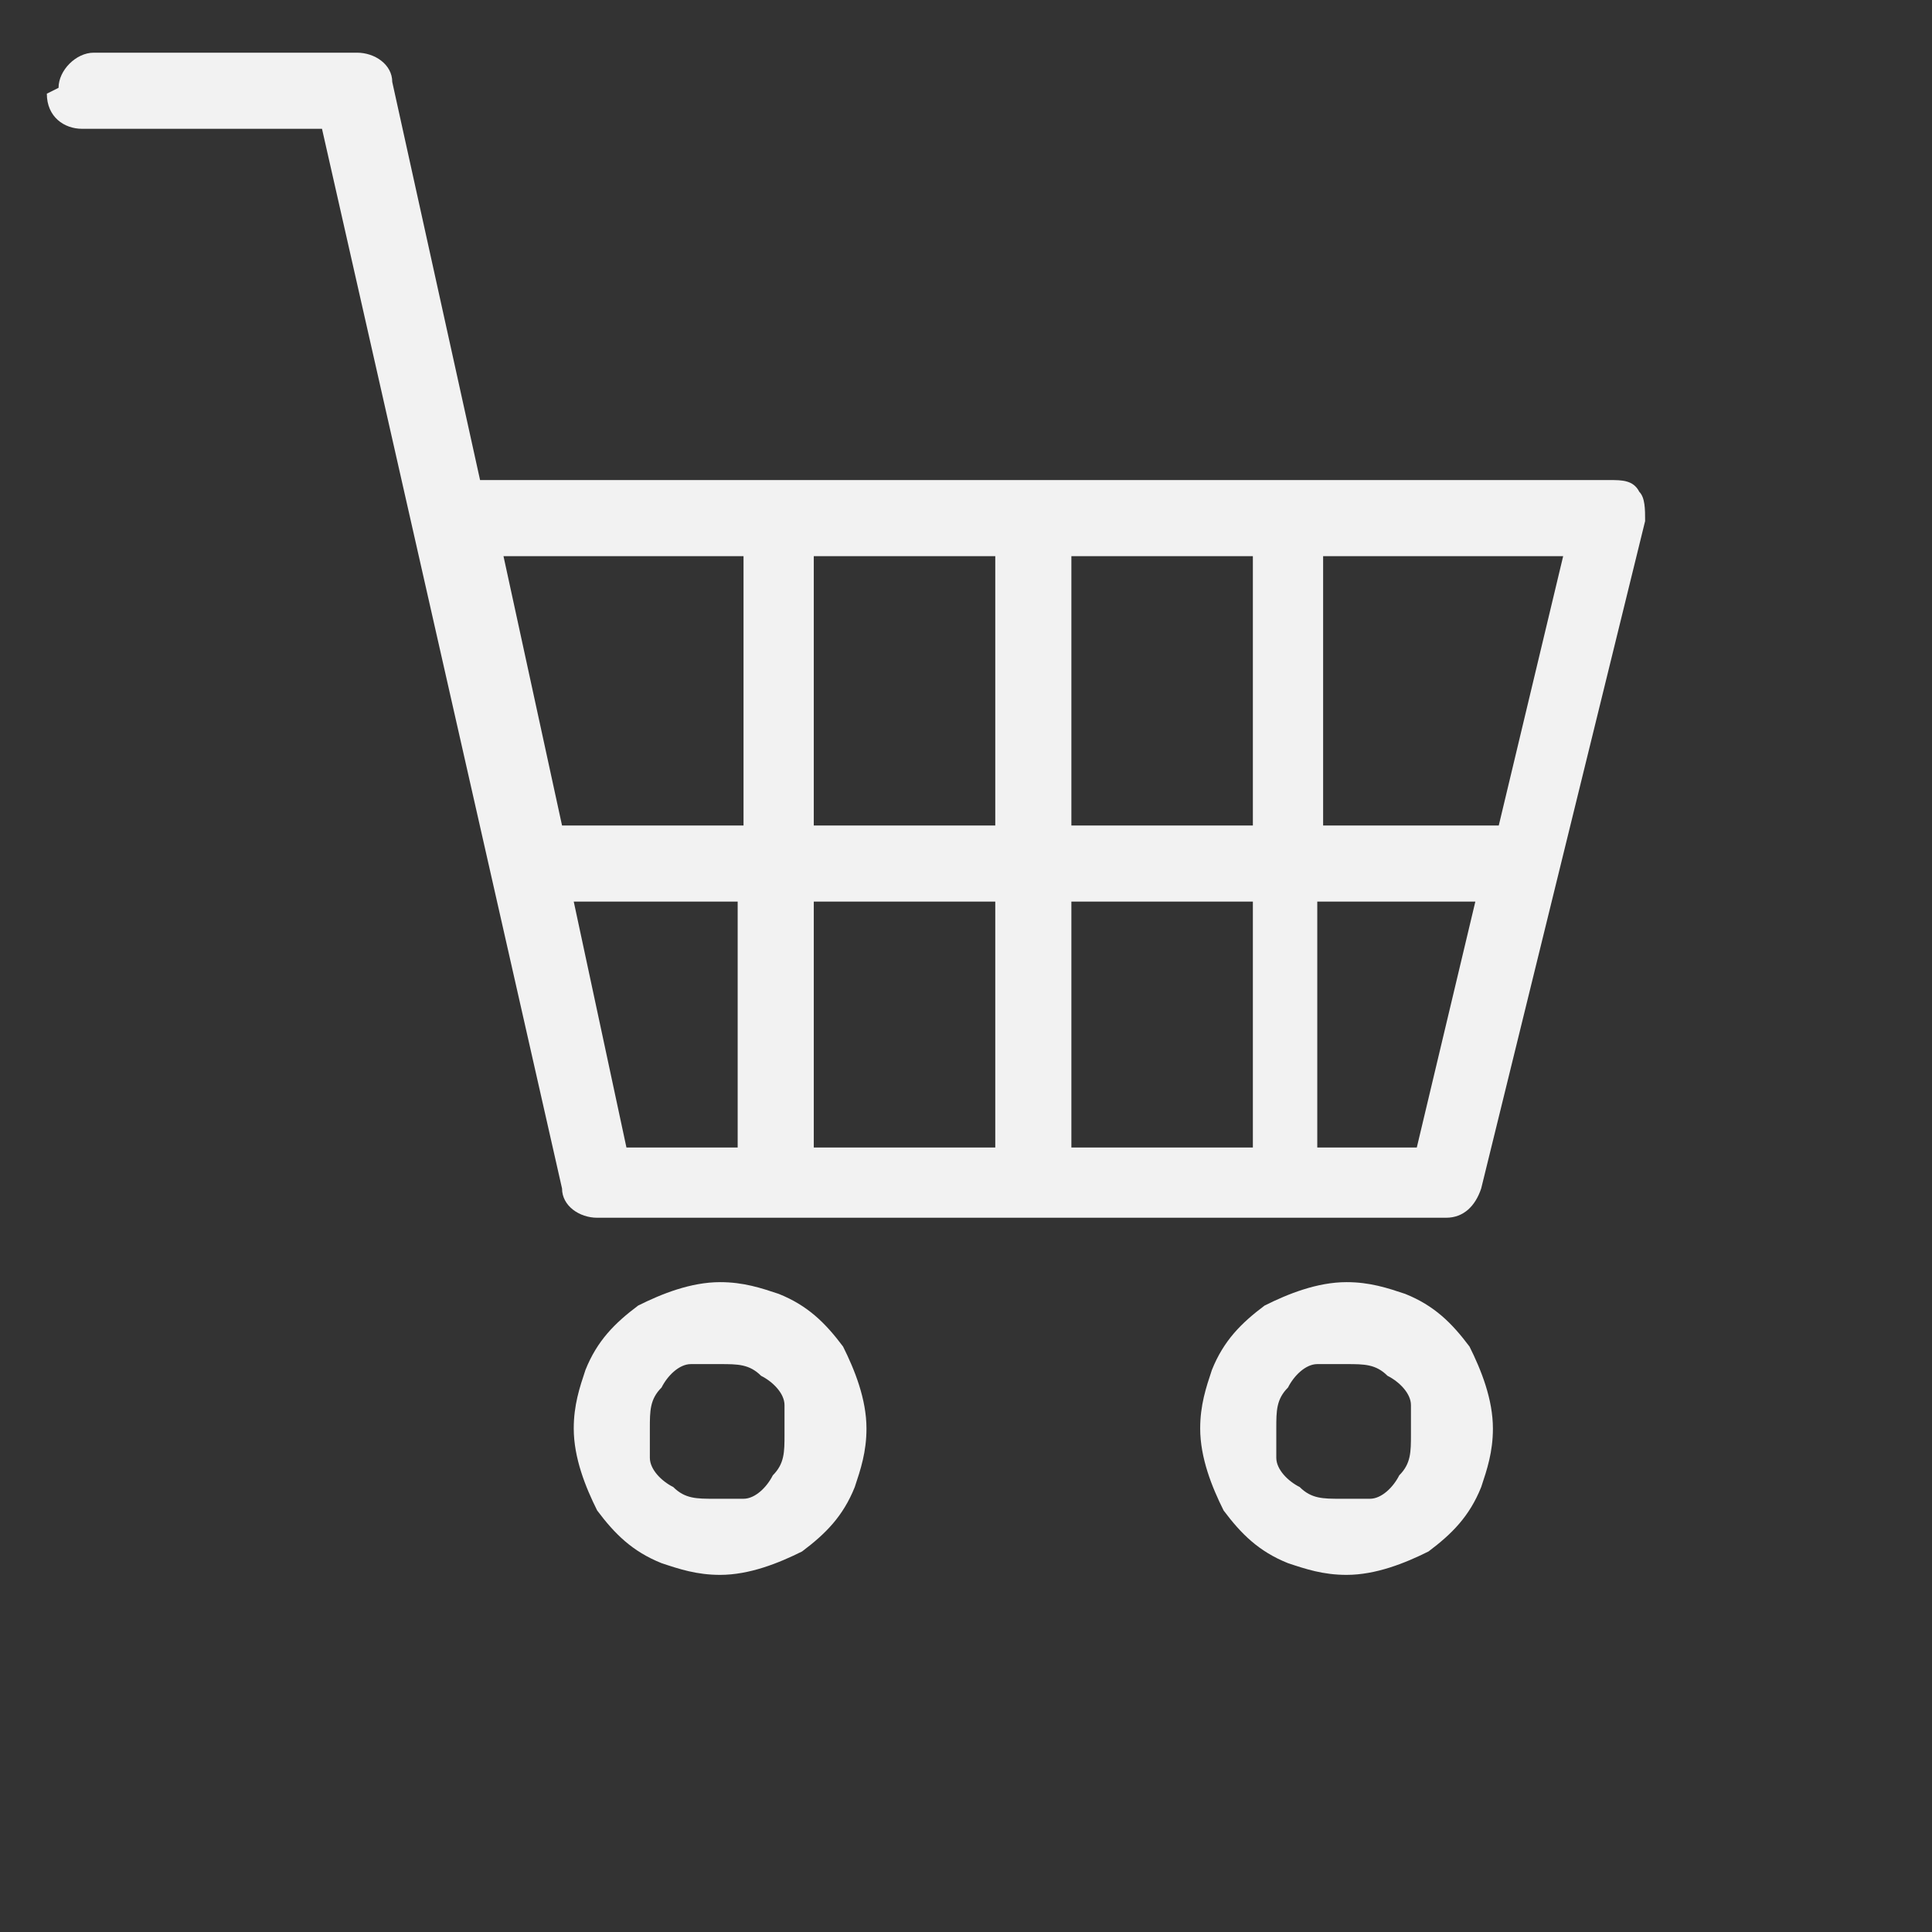
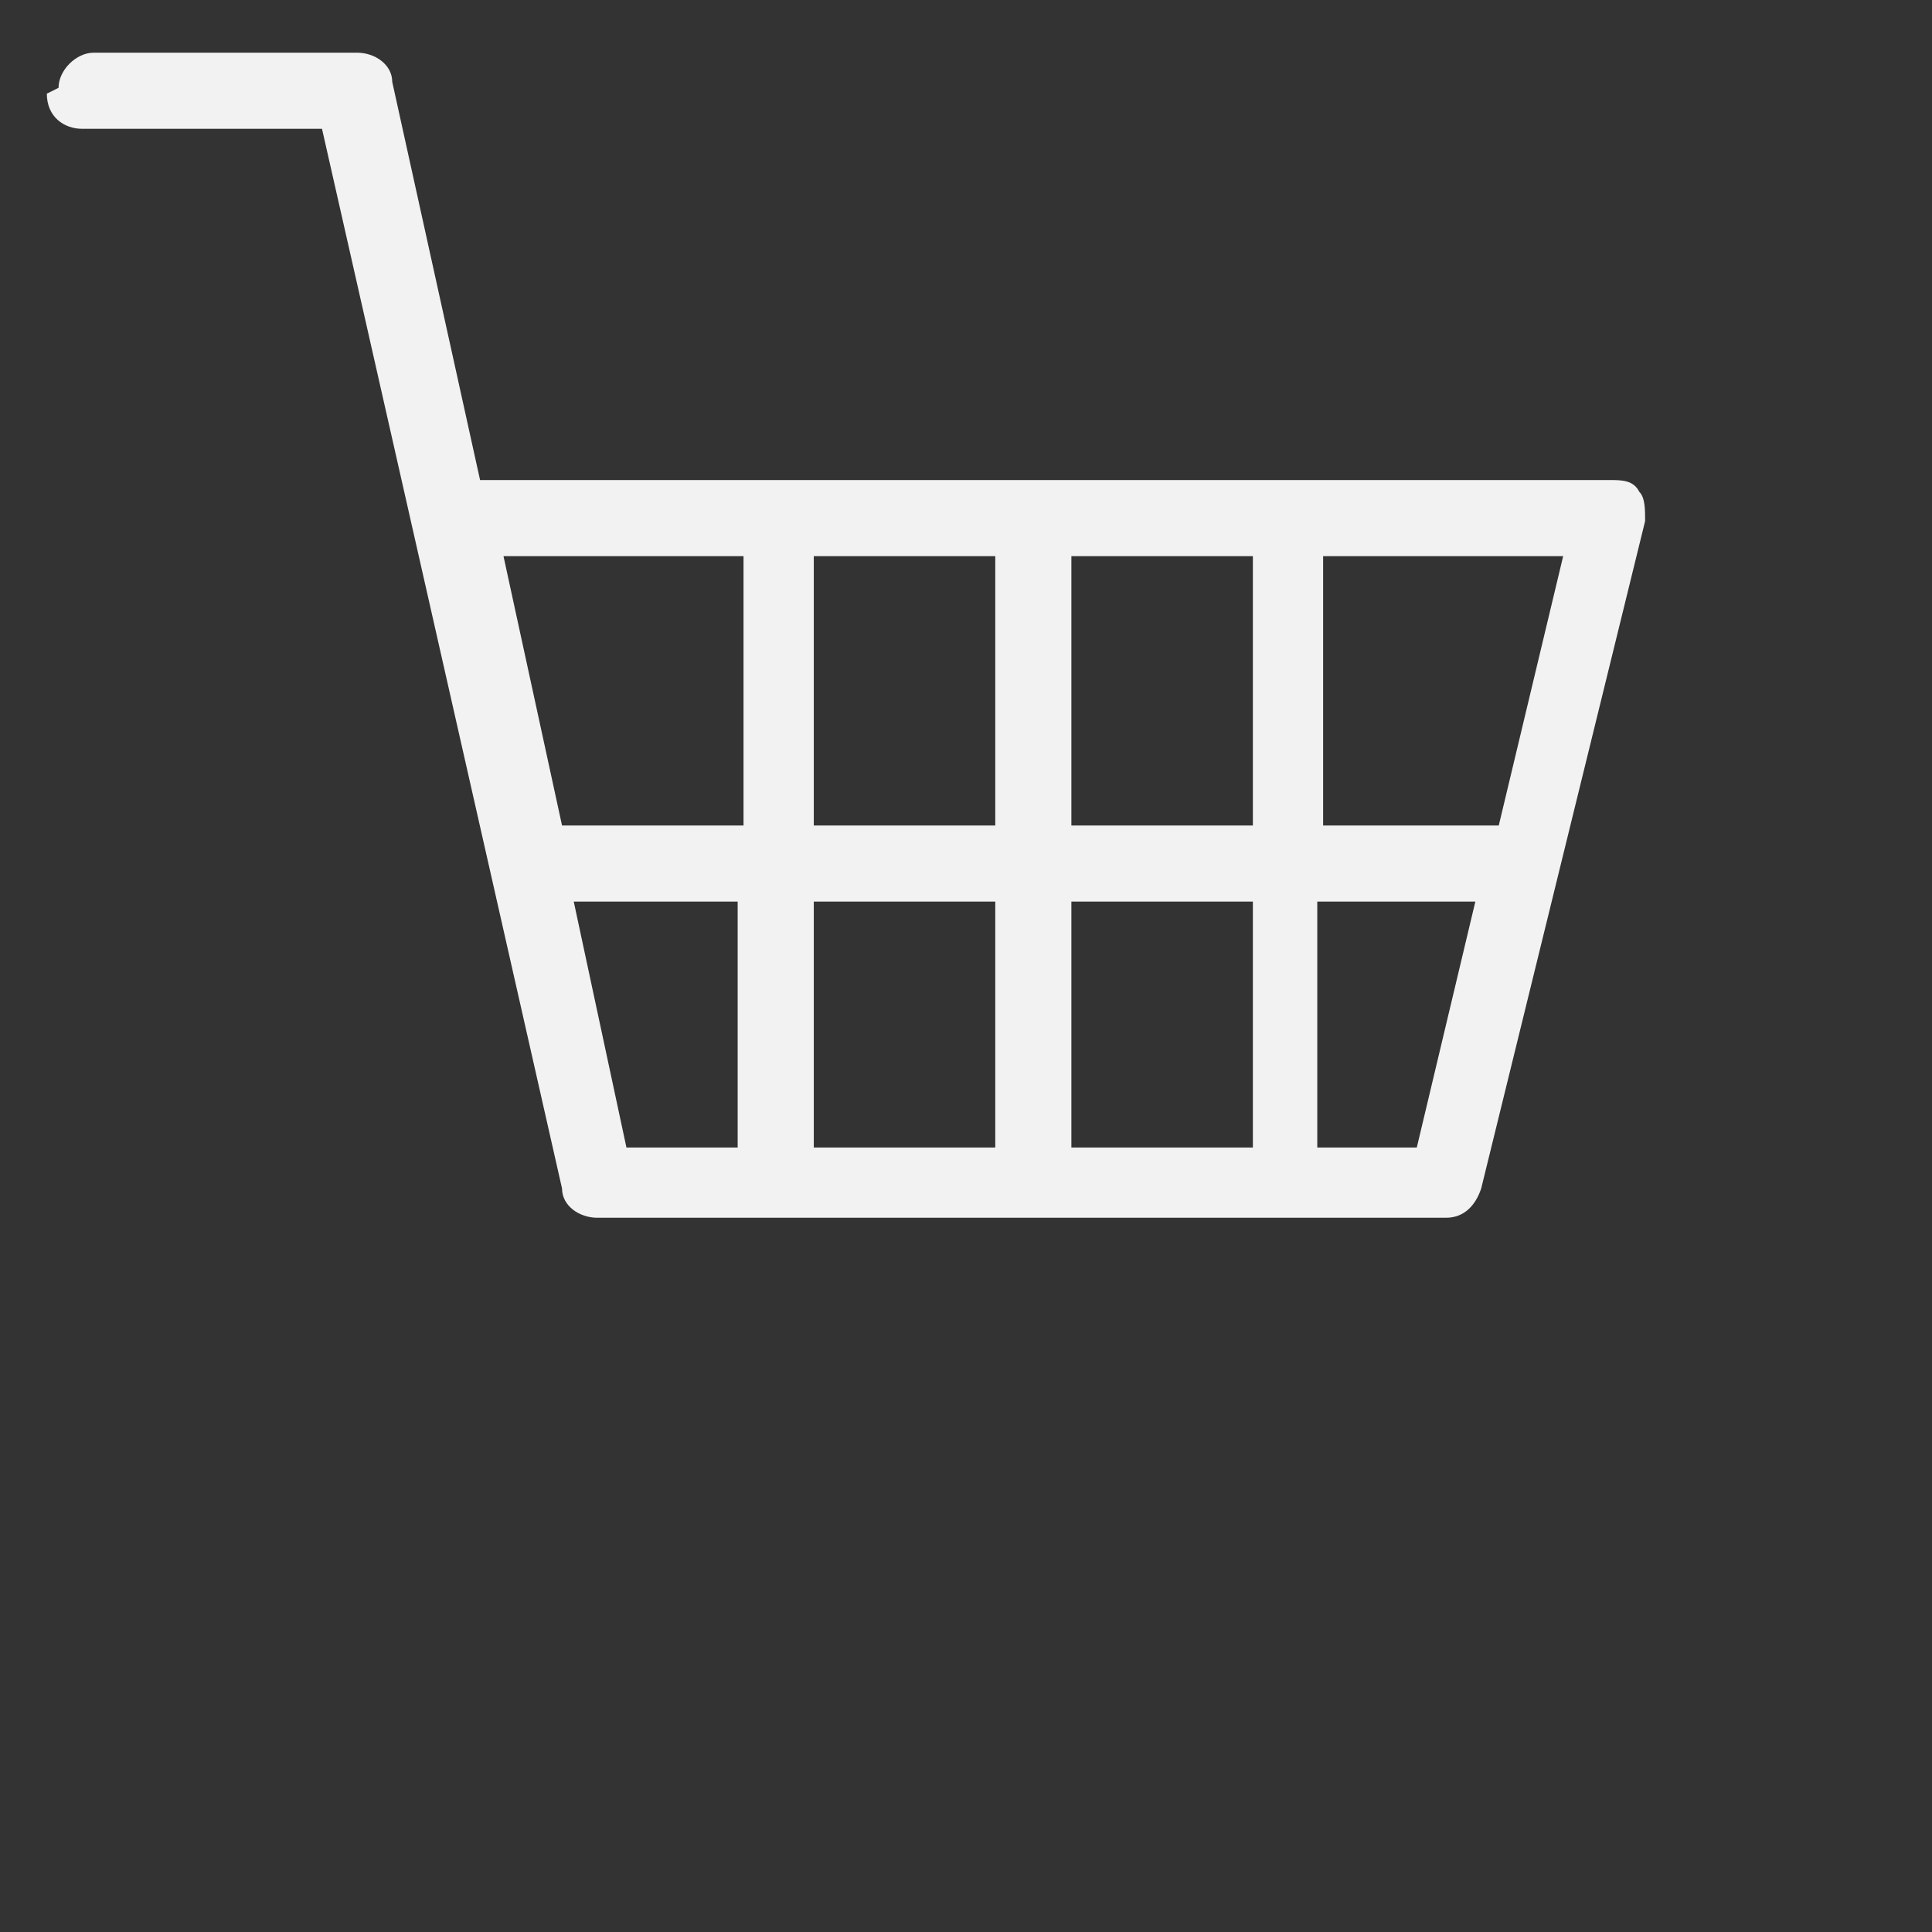
<svg xmlns="http://www.w3.org/2000/svg" id="uuid-e7140b51-83a2-4fbb-abaf-8beb90646912" viewBox="0 0 33 33">
  <rect x="0" y="0" width="33" height="33" fill="#333333" stroke="none" />
  <defs>
    <style>.uuid-9b88834a-fb53-41e2-8435-041008fe4292{fill:#f2f2f2;}</style>
  </defs>
  <path class="uuid-9b88834a-fb53-41e2-8435-041008fe4292" d="m.8,1.6c0,.4.3.6.6.6s3,0,4.1,0l4.1,18.1c0,.3.3.5.6.5h14.5c.3,0,.5-.2.6-.5l2.8-11.4c0-.2,0-.4-.1-.5-.1-.2-.3-.2-.5-.2H8.2s0,0,0,0l-1.5-6.8c0-.3-.3-.5-.6-.5h-.6c-.4,0-.9,0-1.4,0-1.1,0-2.2,0-2.5,0s-.6.3-.6.6Zm7.7,7.9h4.2s0,4.6,0,4.6h-3.1s-1-4.6-1-4.6Zm12.9,5.9v4.2s-3.1,0-3.1,0v-4.2s3.1,0,3.1,0Zm-3.1-1.3v-4.6s3.1,0,3.1,0v4.6s-3.1,0-3.1,0Zm-1.3,5.5h-3.1s0-4.2,0-4.2h3.1s0,4.2,0,4.2Zm-3.1-5.5v-4.6s3.1,0,3.1,0v4.6s-3.1,0-3.1,0Zm12.8-4.6l-1.1,4.6h-3s0-4.6,0-4.6h4.2Zm-2.5,10.1h-1.7s0-4.2,0-4.2h2.7s-1,4.2-1,4.2Zm-14.5-4.2h2.9s0,4.2,0,4.2h-1.9s-.9-4.2-.9-4.2Z" />
-   <path class="uuid-9b88834a-fb53-41e2-8435-041008fe4292" d="m20.7,23.4c-.1.3-.2.6-.2,1,0,.5.2,1,.4,1.4.3.4.6.7,1.1.9.3.1.6.2,1,.2.5,0,1-.2,1.4-.4.4-.3.7-.6.9-1.1.1-.3.2-.6.2-1,0-.5-.2-1-.4-1.4-.3-.4-.6-.7-1.1-.9-.3-.1-.6-.2-1-.2-.5,0-1,.2-1.4.4-.4.3-.7.6-.9,1.1Zm1.1,1c0-.3,0-.5.2-.7.1-.2.3-.4.5-.4.1,0,.3,0,.5,0,.3,0,.5,0,.7.2.2.1.4.3.4.5,0,.1,0,.3,0,.5,0,.3,0,.5-.2.7-.1.2-.3.4-.5.4-.1,0-.3,0-.5,0-.3,0-.5,0-.7-.2-.2-.1-.4-.3-.4-.5,0-.1,0-.3,0-.5Z" />
-   <path class="uuid-9b88834a-fb53-41e2-8435-041008fe4292" d="m10,23.4c-.1.3-.2.6-.2,1,0,.5.2,1,.4,1.4.3.4.6.7,1.1.9.3.1.6.2,1,.2.5,0,1-.2,1.4-.4.4-.3.7-.6.9-1.1.1-.3.2-.6.2-1,0-.5-.2-1-.4-1.4-.3-.4-.6-.7-1.1-.9-.3-.1-.6-.2-1-.2-.5,0-1,.2-1.4.4-.4.3-.7.6-.9,1.1Zm1.1,1c0-.3,0-.5.2-.7.1-.2.3-.4.5-.4.1,0,.3,0,.5,0,.3,0,.5,0,.7.2.2.1.4.3.4.5,0,.1,0,.3,0,.5,0,.3,0,.5-.2.7-.1.2-.3.4-.5.4-.1,0-.3,0-.5,0-.3,0-.5,0-.7-.2-.2-.1-.4-.3-.4-.5,0-.1,0-.3,0-.5Z" />
</svg>